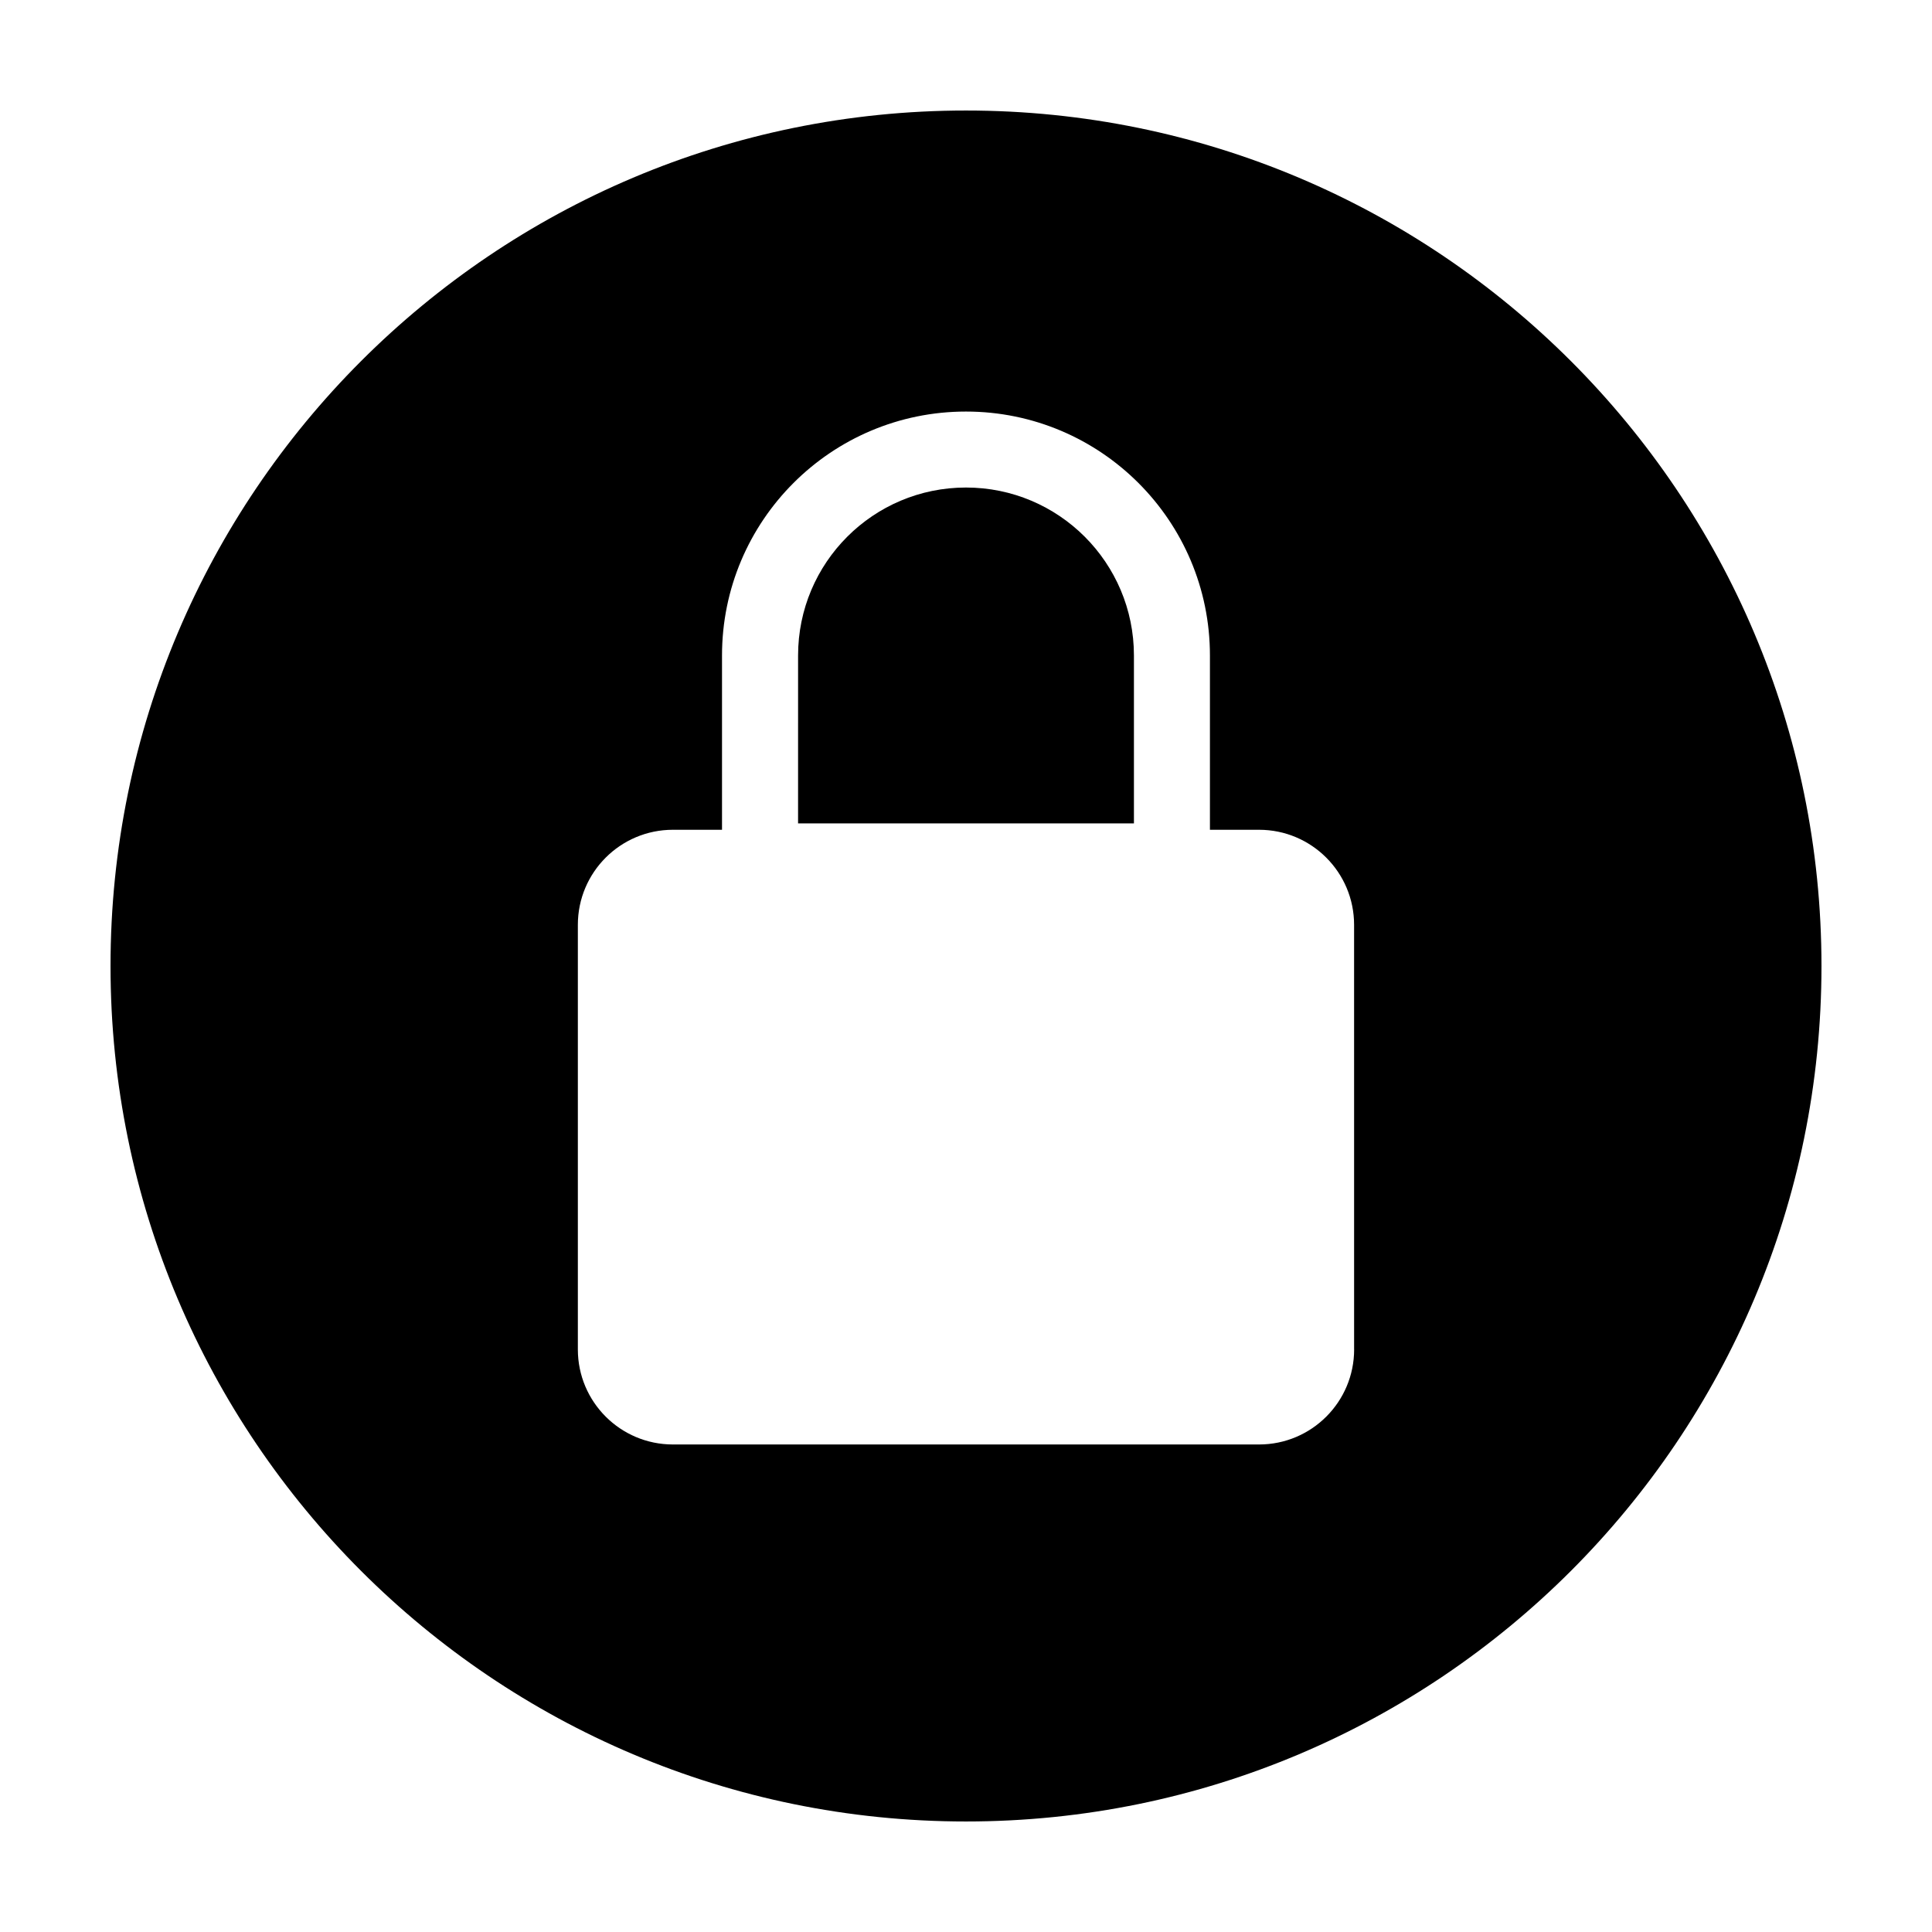
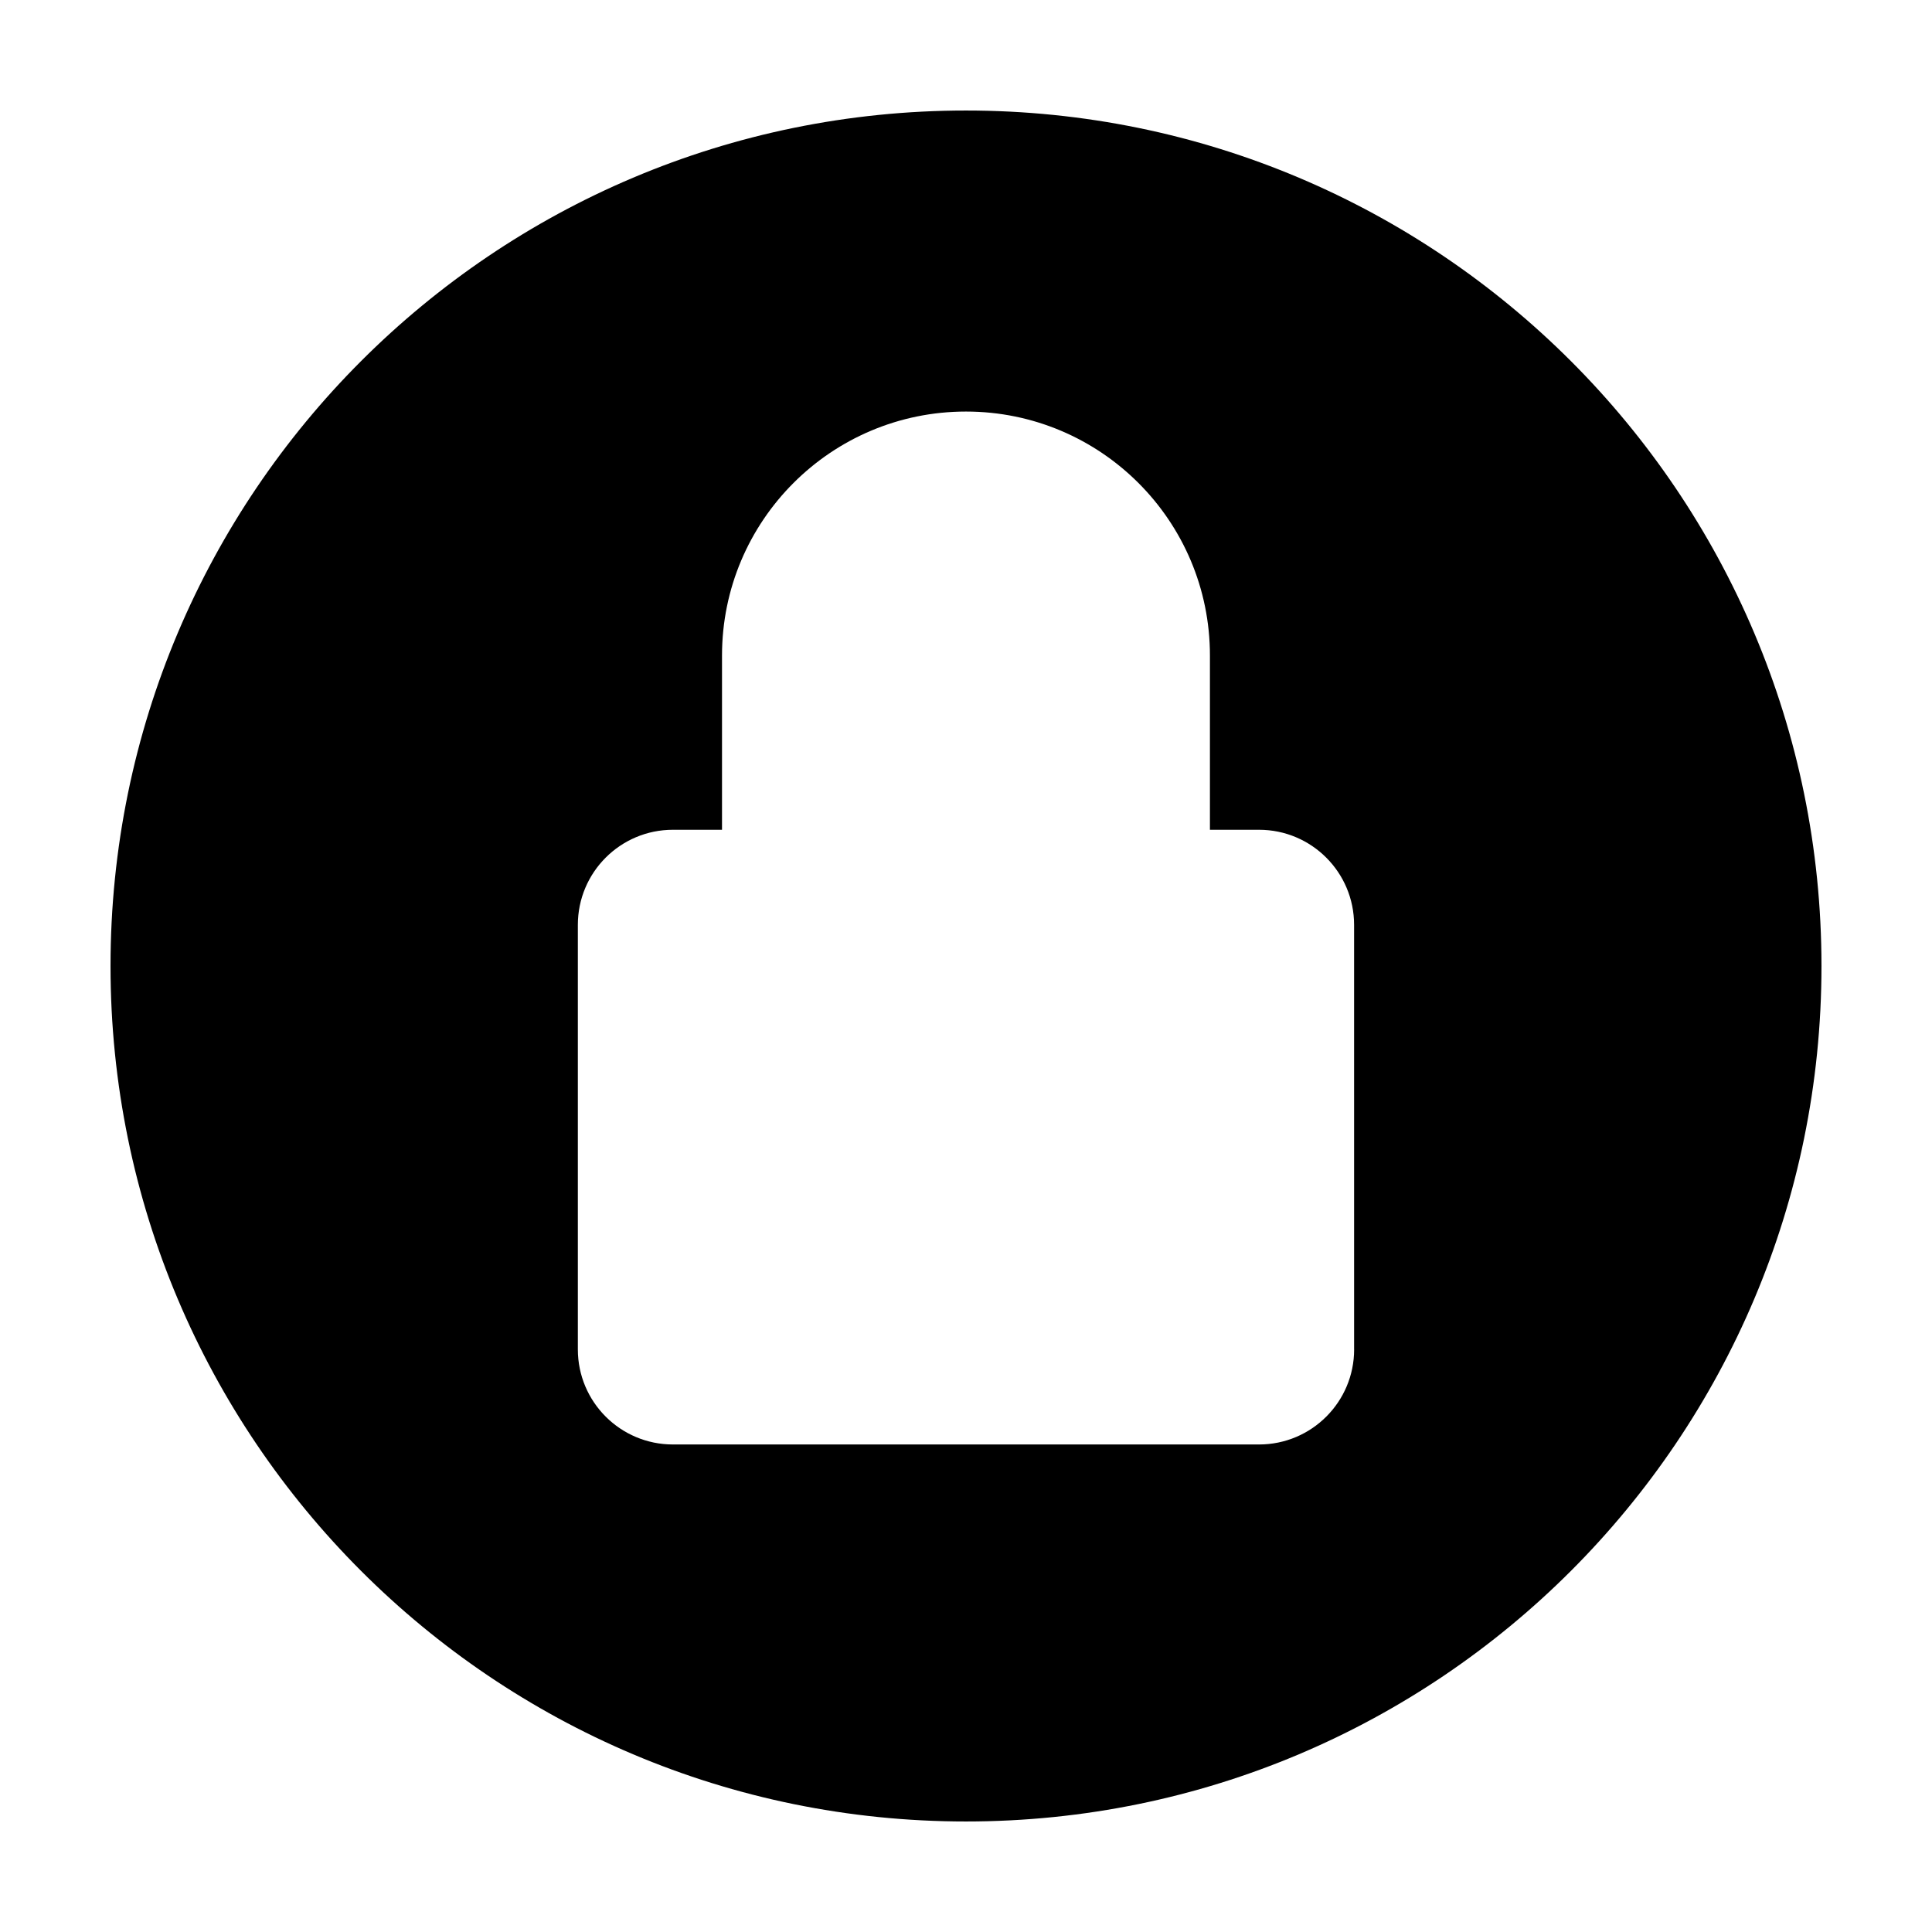
<svg xmlns="http://www.w3.org/2000/svg" fill="#000000" width="800px" height="800px" version="1.1" viewBox="144 144 512 512">
  <g>
    <path d="m400 173.29c-125.21 0-226.71 101.5-226.71 226.71 0 125.21 101.5 226.71 226.71 226.71s226.71-101.5 226.71-226.71c-0.004-125.21-101.5-226.71-226.71-226.71zm102.86 328.32c0 13.91-11.281 25.191-25.191 25.191h-155.34c-13.91 0-25.191-11.281-25.191-25.191v-112.52c0-13.91 11.281-25.191 25.191-25.191h13.012v-46.18c0-35.711 28.949-64.652 64.652-64.652 35.703 0 64.652 28.949 64.652 64.652v46.18h13.012c13.91 0 25.191 11.281 25.191 25.191l0.004 112.52z" />
-     <path d="m400 273.2c-24.582 0-44.5 19.926-44.5 44.5l-0.004 44.508h89.008v-44.5c-0.004-24.582-19.926-44.508-44.504-44.508z" />
  </g>
</svg>